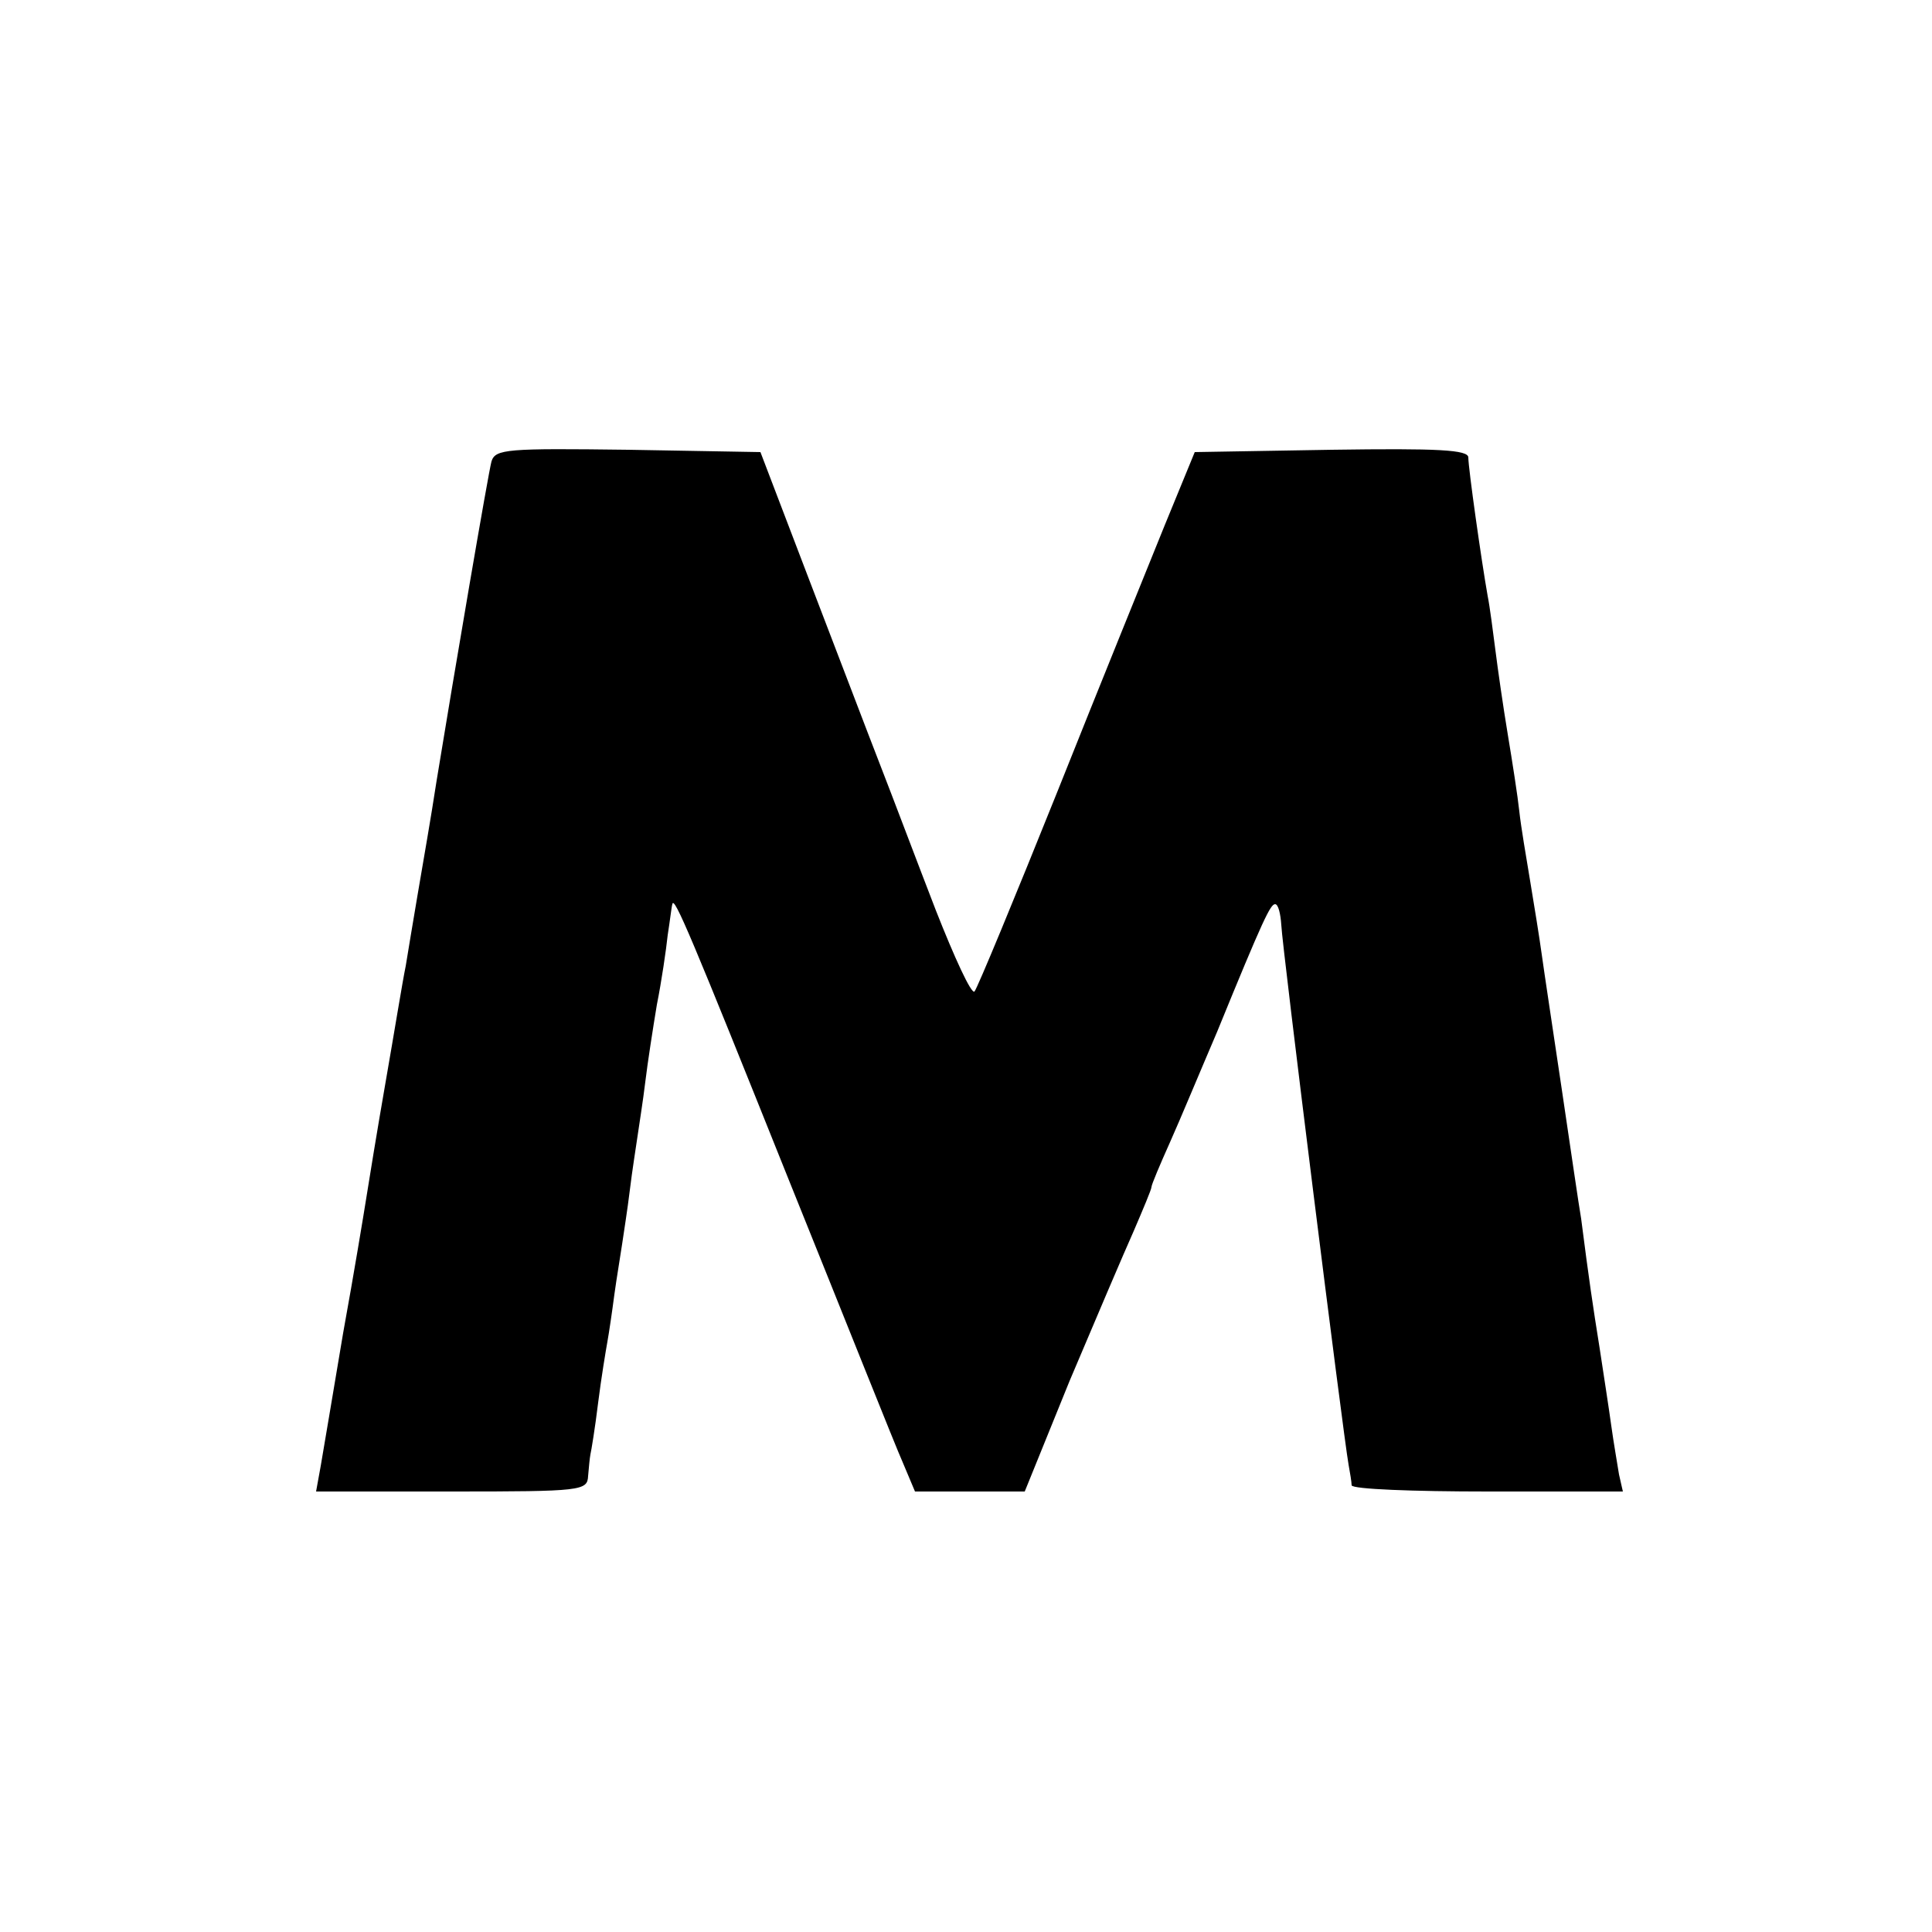
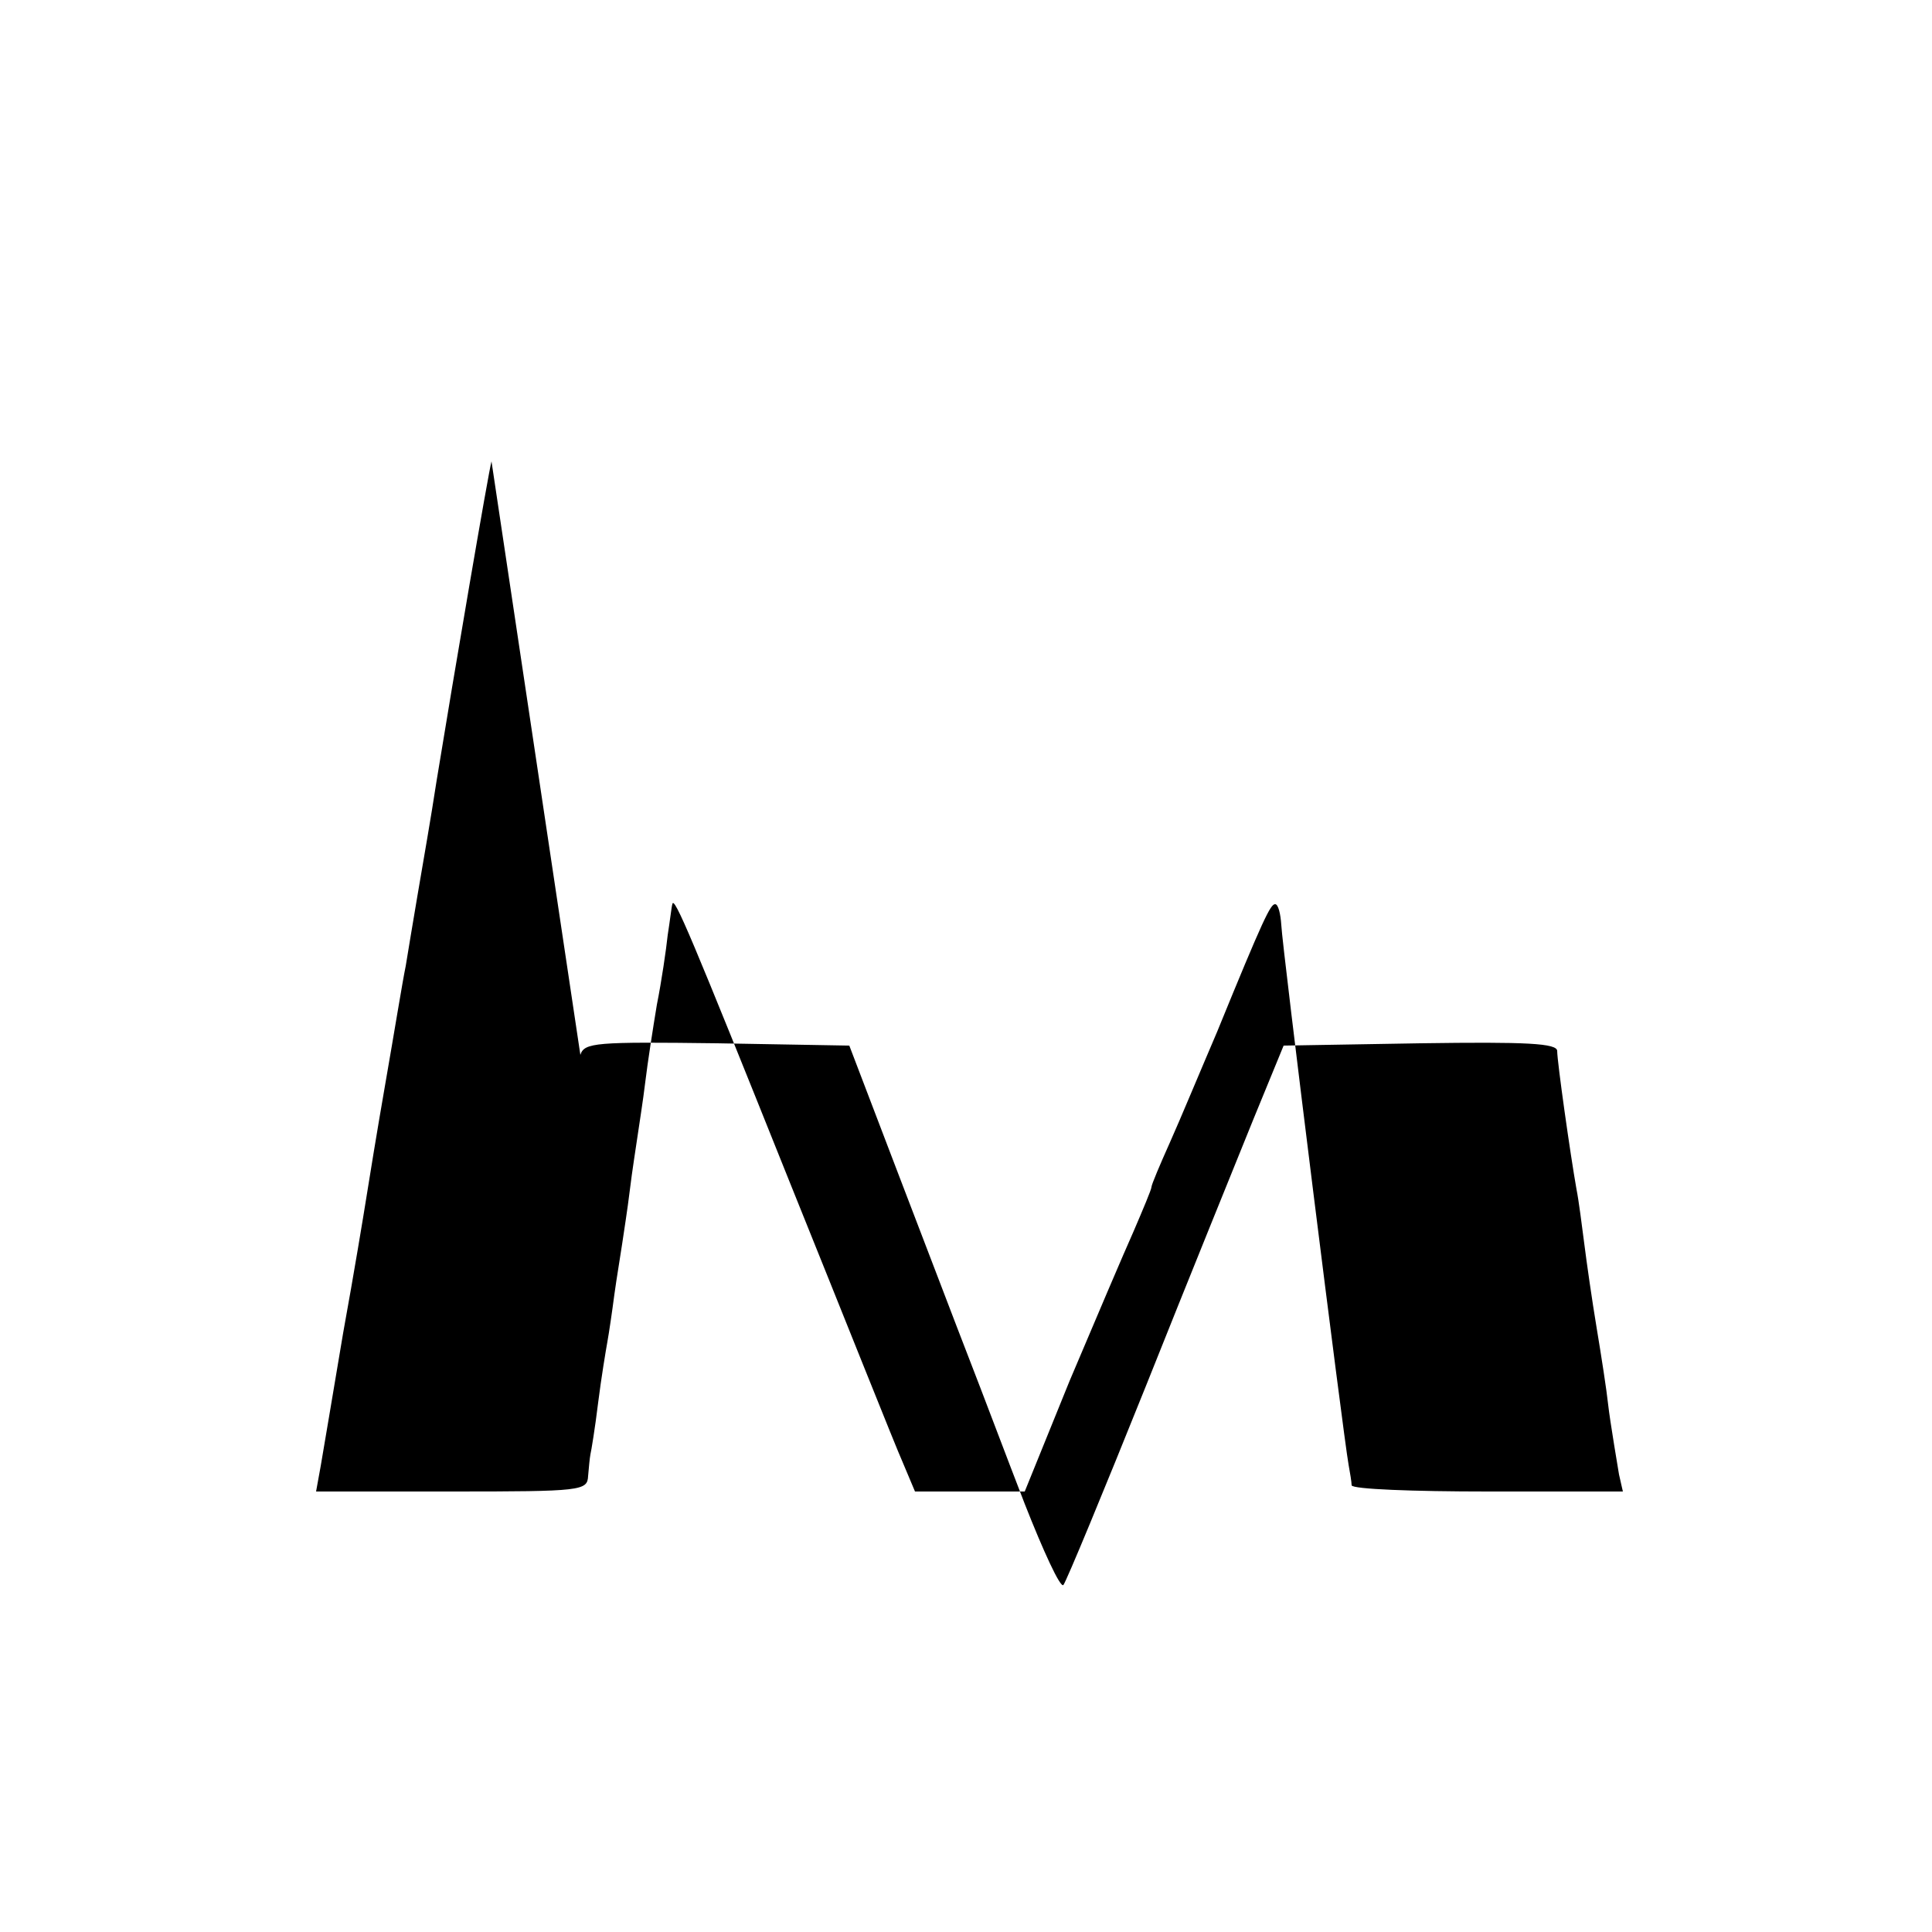
<svg xmlns="http://www.w3.org/2000/svg" version="1" width="333.333" height="333.333" viewBox="0 0 250 250">
-   <path d="M63.6 59.7c-.4 1.4-4.9 27.8-7.1 41.3-.8 5.2-1.6 9.7-2.5 15-.5 3-1.2 7.1-1.5 9-.4 1.9-1.5 8.7-2.6 15-1.1 6.3-2.2 13.1-2.5 15-.3 1.9-1.6 9.8-3 17.5-1.3 7.7-2.6 15.5-2.9 17.2l-.6 3.3h17.6c16.8 0 17.5-.1 17.6-2 .1-1.1.2-2.3.3-2.8.1-.4.6-3.4 1-6.7.4-3.2 1-6.8 1.2-7.9.2-1.1.6-3.8.9-6.1.3-2.2.8-5.1 1-6.5.2-1.4.7-4.5 1-7 .3-2.5.8-5.6 1-7 .2-1.4.7-4.5 1-7 .3-2.5 1-7 1.5-10 .6-3 1.2-7.1 1.4-9 .3-1.9.5-3.7.6-4 .2-1.2 2.5 4.3 15 35.5 7.3 18.1 13.9 34.7 14.8 36.7l1.6 3.8h14.2l5.8-14.3c3.3-7.8 7-16.5 8.3-19.4 1.2-2.8 2.3-5.4 2.3-5.7 0-.3 1.1-2.9 2.4-5.8 1.3-2.9 4-9.4 6.1-14.3 6-14.7 6.9-16.5 7.5-16.5.4 0 .7 1.2.8 2.7.1 2.7 8 65.9 8.7 69.8.2 1.1.4 2.3.4 2.7.1.5 8 .8 17.6.8H210l-.5-2.2c-.2-1.3-.7-4.1-1-6.3-.3-2.2-1-6.7-1.5-10-.9-5.6-1.4-9-2.4-16.8-.3-1.7-1.4-9.3-2.5-16.7-1.1-7.4-2.3-15.3-2.6-17.5-.3-2.2-1-6.5-1.5-9.5s-1.2-7.1-1.4-9c-.2-1.9-.9-6.4-1.5-10-.6-3.6-1.3-8.5-1.6-10.9-.3-2.3-.7-5.5-1-7-.8-4.5-2.5-16.5-2.5-17.9 0-1-3.9-1.2-17.7-1l-17.7.3-3.9 9.5c-2.1 5.2-8.4 20.7-13.9 34.5-5.5 13.7-10.3 25.3-10.7 25.8-.4.4-2.6-4.4-5-10.5-2.4-6.2-5.6-14.7-7.2-18.8-1.6-4.1-5.7-14.9-9.2-24l-6.3-16.5-17.1-.3c-15.7-.2-17.2-.1-17.7 1.5z" />
+   <path d="M63.6 59.7c-.4 1.4-4.9 27.8-7.1 41.3-.8 5.2-1.6 9.7-2.5 15-.5 3-1.2 7.1-1.5 9-.4 1.9-1.5 8.7-2.6 15-1.1 6.3-2.2 13.1-2.5 15-.3 1.9-1.6 9.8-3 17.5-1.3 7.7-2.6 15.5-2.9 17.2l-.6 3.3h17.6c16.8 0 17.5-.1 17.6-2 .1-1.1.2-2.3.3-2.8.1-.4.6-3.4 1-6.7.4-3.2 1-6.8 1.2-7.9.2-1.1.6-3.8.9-6.1.3-2.2.8-5.1 1-6.5.2-1.4.7-4.5 1-7 .3-2.5.8-5.6 1-7 .2-1.4.7-4.5 1-7 .3-2.5 1-7 1.5-10 .6-3 1.2-7.1 1.4-9 .3-1.9.5-3.7.6-4 .2-1.2 2.5 4.3 15 35.5 7.3 18.1 13.9 34.7 14.8 36.7l1.6 3.8h14.2l5.8-14.3c3.3-7.8 7-16.5 8.3-19.4 1.2-2.8 2.3-5.4 2.3-5.7 0-.3 1.1-2.9 2.4-5.8 1.3-2.9 4-9.4 6.1-14.3 6-14.7 6.9-16.5 7.5-16.5.4 0 .7 1.2.8 2.7.1 2.7 8 65.9 8.7 69.8.2 1.1.4 2.3.4 2.7.1.5 8 .8 17.6.8H210l-.5-2.2s-1.2-7.1-1.4-9c-.2-1.9-.9-6.4-1.5-10-.6-3.6-1.3-8.5-1.6-10.9-.3-2.3-.7-5.5-1-7-.8-4.5-2.5-16.5-2.5-17.9 0-1-3.9-1.2-17.7-1l-17.7.3-3.9 9.5c-2.1 5.2-8.4 20.7-13.9 34.5-5.5 13.7-10.3 25.3-10.7 25.8-.4.4-2.6-4.4-5-10.5-2.4-6.2-5.6-14.7-7.2-18.8-1.6-4.1-5.7-14.9-9.2-24l-6.3-16.5-17.1-.3c-15.7-.2-17.2-.1-17.7 1.5z" />
</svg>